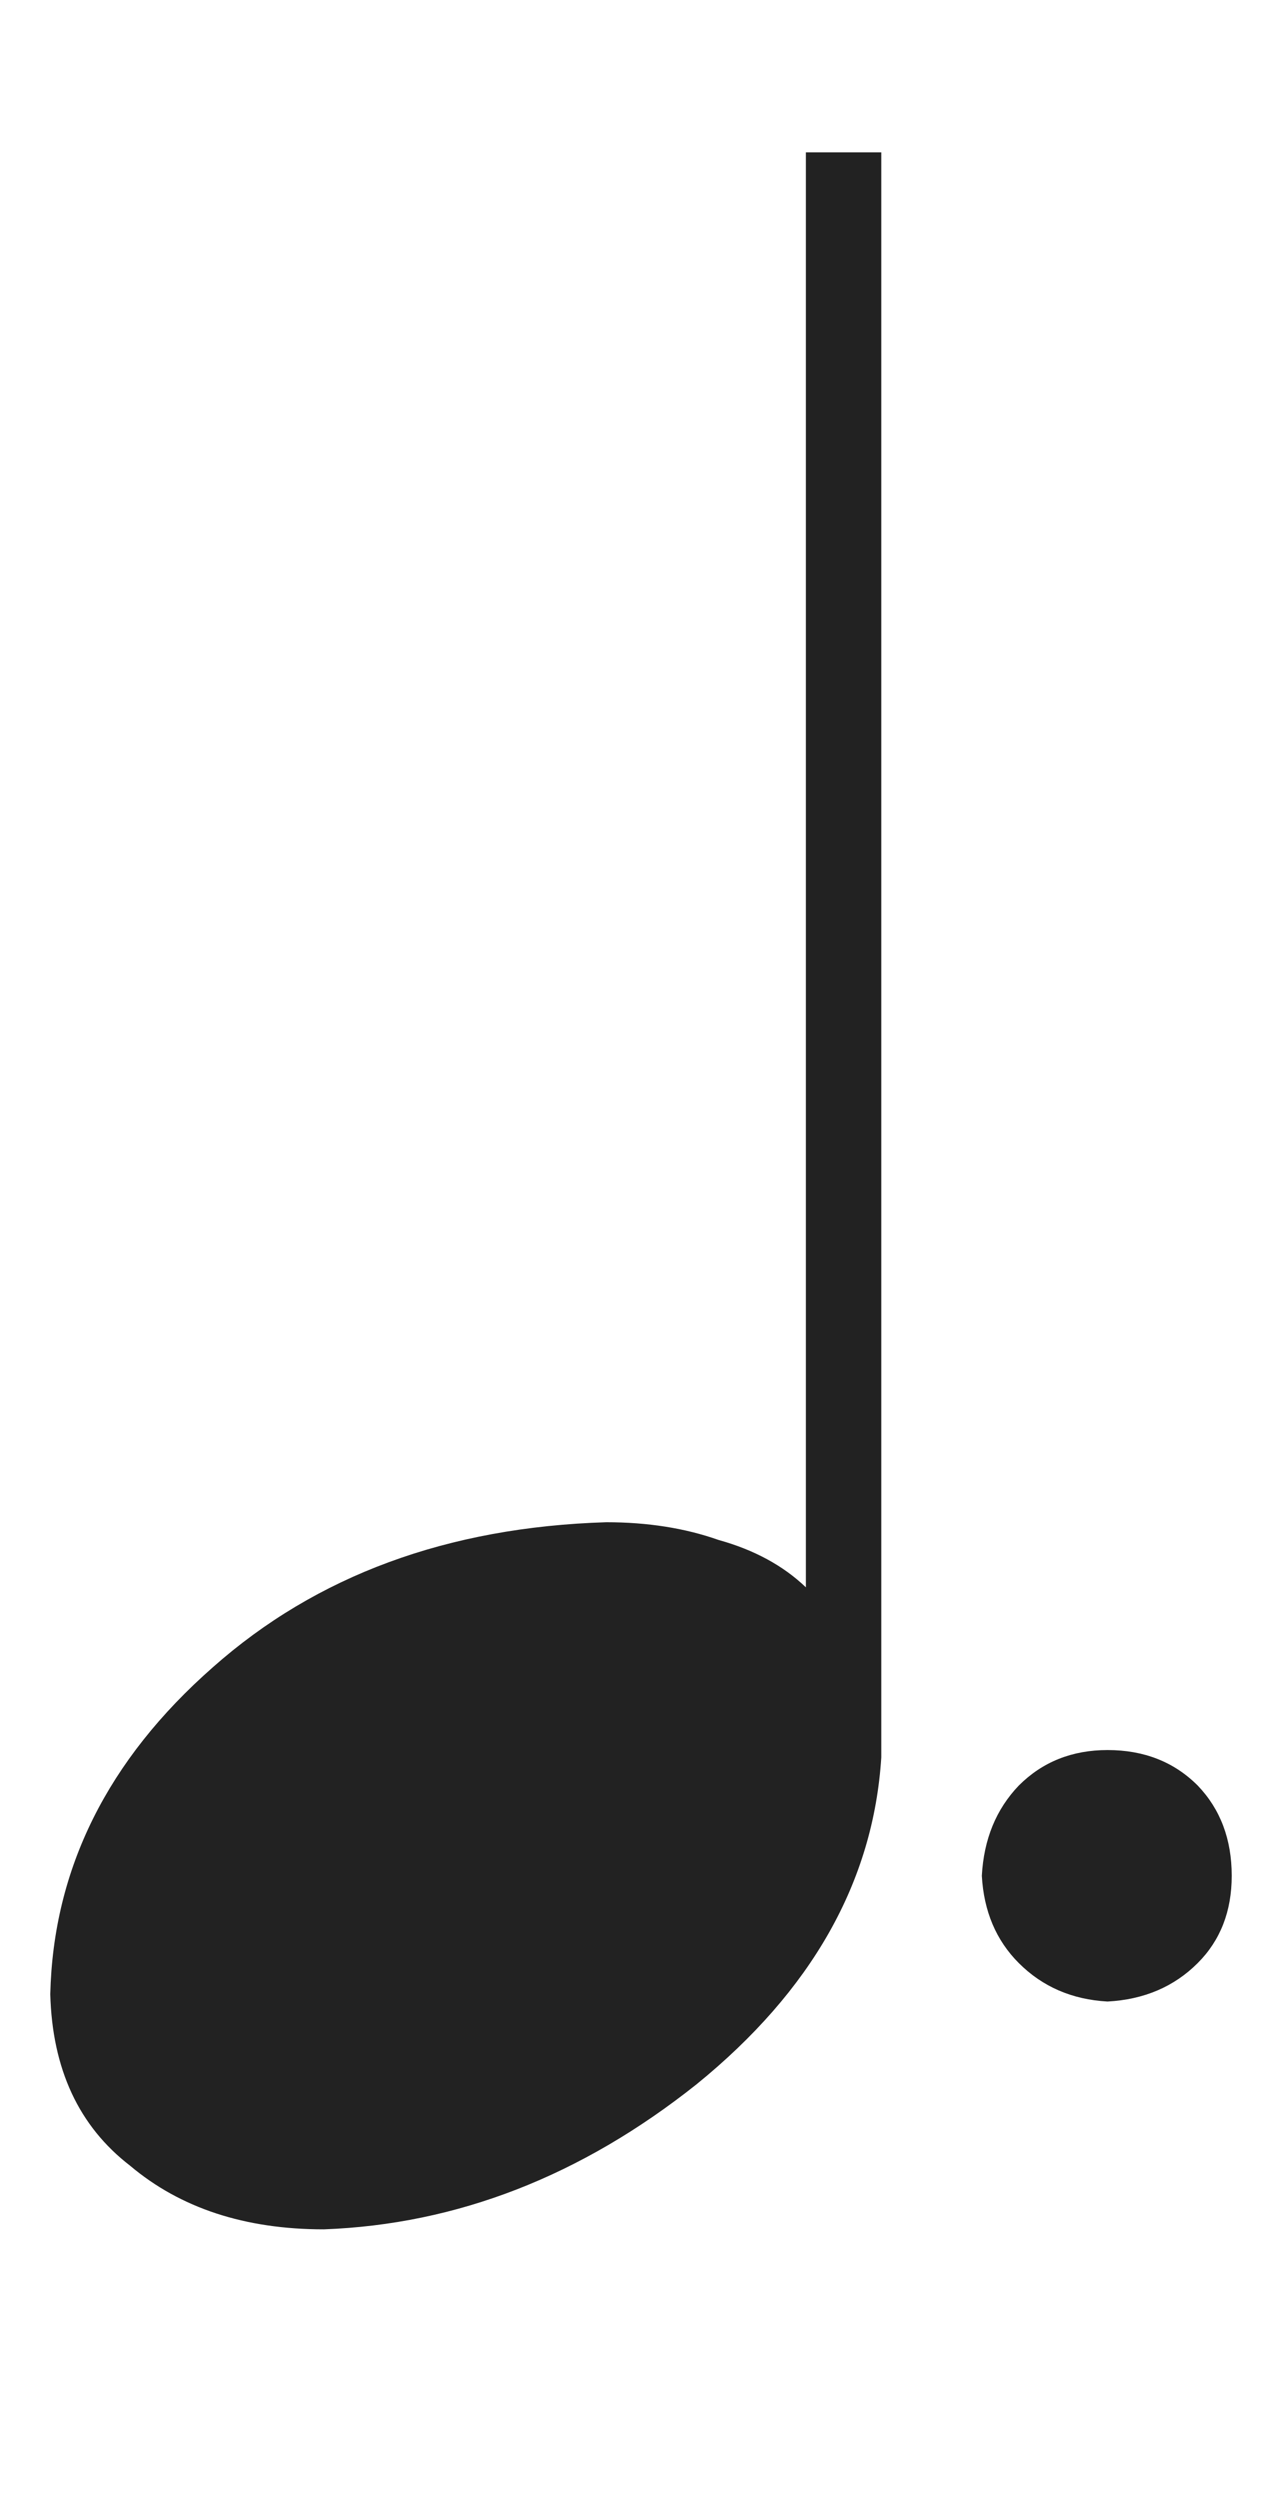
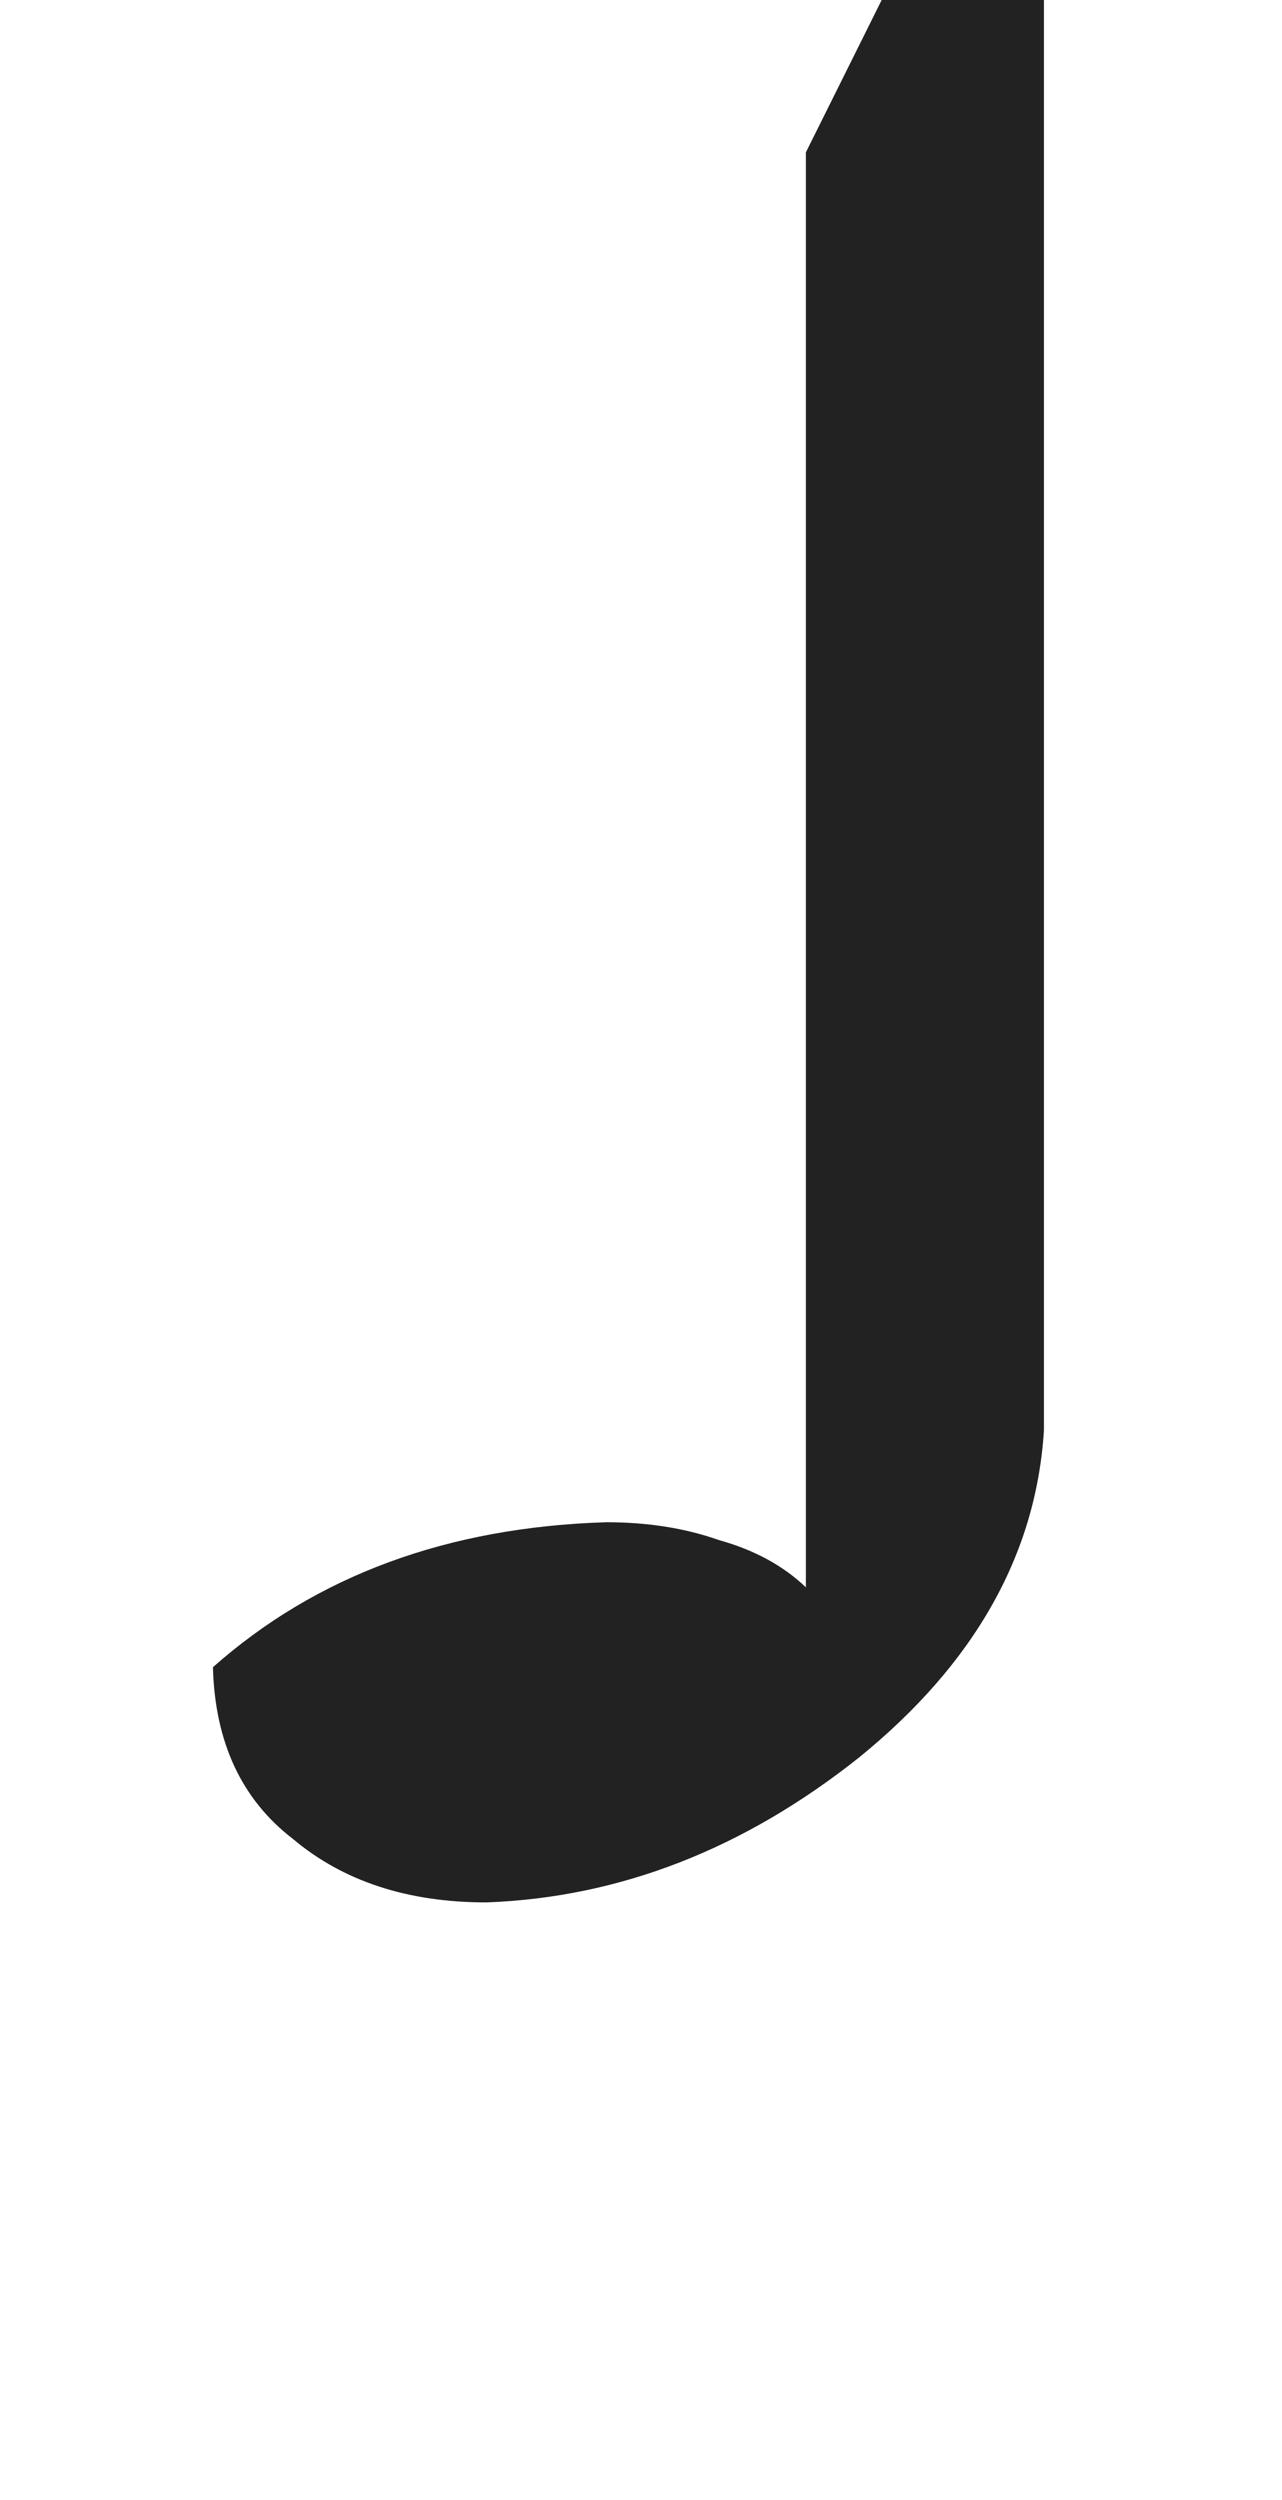
<svg xmlns="http://www.w3.org/2000/svg" version="1.1" width="8.67" height="16.9" viewBox="0 8.47 8.67 16.9">
  <defs>
-     <path id="quarter" d="M5.11,-11.65l0,9.7q-0.23,-0.22,-0.59,-0.32l0,0q-0.34,-0.12,-0.76,-0.12l0,0q-1.61,0.05,-2.66,0.98l0,0q-1.07,0.94,-1.1,2.21l0,0q0.02,0.76,0.54,1.16l0,0q0.51,0.43,1.31,0.43l0,0q1.35,-0.05,2.52,-0.98l0,0q1.17,-0.95,1.25,-2.21l0,0l0,-10.85l-0.51,0z" />
-     <path id="dot" d="M1.69,0l0,0q0,-0.37,-0.23,-0.61l0,0q-0.24,-0.24,-0.61,-0.24l0,0q-0.36,0,-0.6,0.24l0,0q-0.23,0.24,-0.25,0.61l0,0q0.02,0.36,0.25,0.59l0,0q0.24,0.24,0.6,0.26l0,0q0.37,-0.02,0.61,-0.26l0,0q0.23,-0.23,0.23,-0.59l0,0z" />
+     <path id="quarter" d="M5.11,-11.65l0,9.7q-0.23,-0.22,-0.59,-0.32l0,0q-0.34,-0.12,-0.76,-0.12l0,0q-1.61,0.05,-2.66,0.98l0,0l0,0q0.02,0.76,0.54,1.16l0,0q0.51,0.43,1.31,0.43l0,0q1.35,-0.05,2.52,-0.98l0,0q1.17,-0.95,1.25,-2.21l0,0l0,-10.85l-0.51,0z" />
  </defs>
  <g fill="#222222" transform="translate(0,25.38)">
    <use href="#quarter" transform="translate(0.34,-4.23)" />
    <use href="#dot" transform="translate(6.64,-4.23)" />
  </g>
</svg>